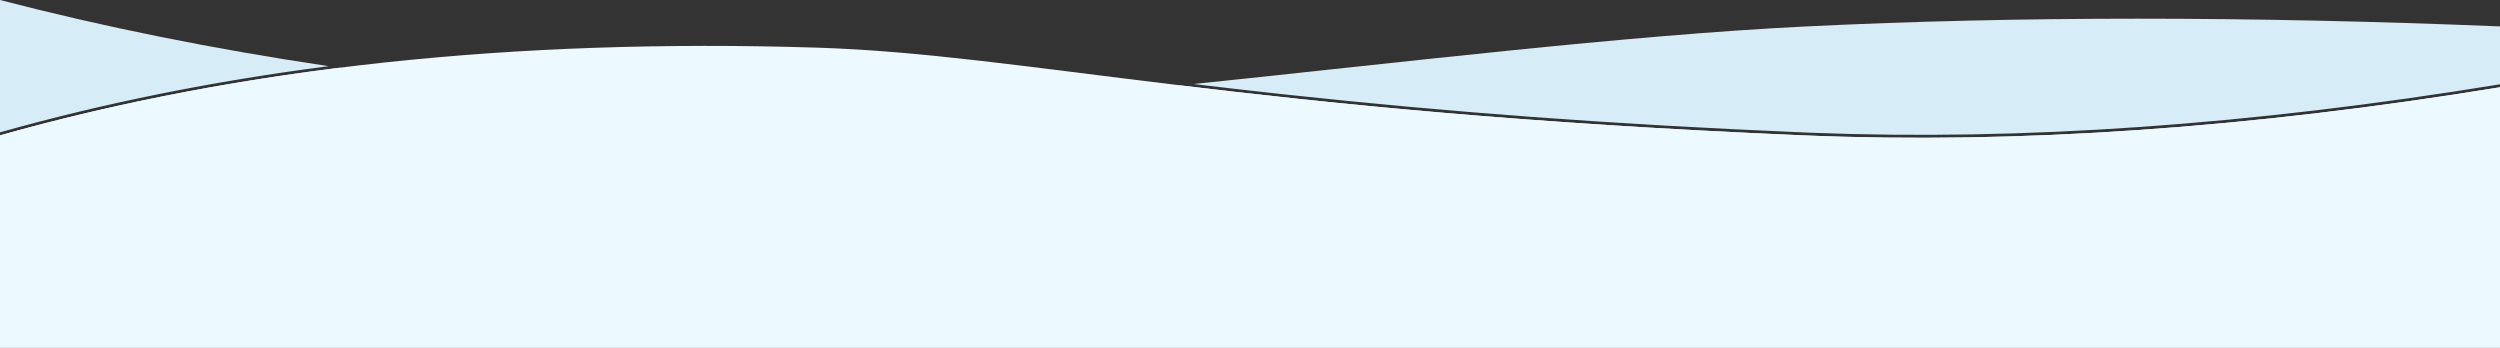
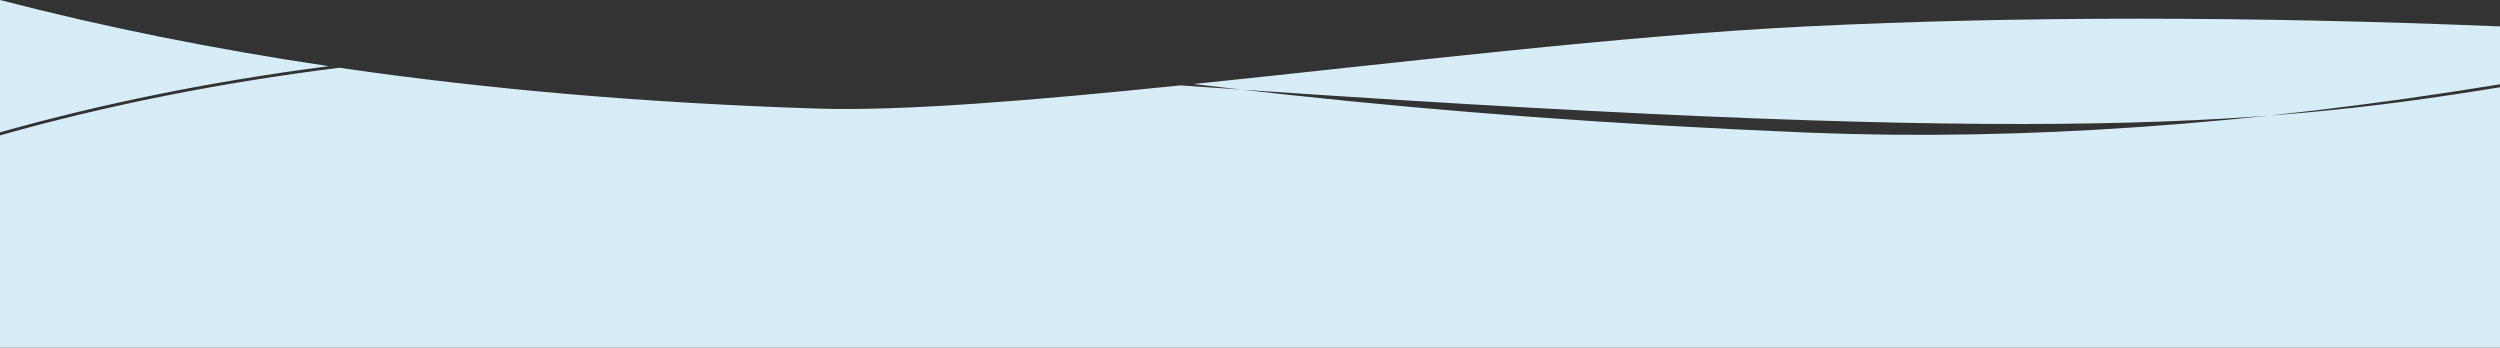
<svg xmlns="http://www.w3.org/2000/svg" viewBox="0 0 2560 356" preserveAspectRatio="none" version="1.1">
  <rect x="0" y="0" width="2560" height="356" fill="#333333" stroke="none" />
  <title>Group</title>
  <desc>Created with Sketch.</desc>
  <g id="Page-1" stroke="none" stroke-width="1" fill="none" fill-rule="evenodd">
    <g id="Group" transform="translate(-1, 0)">
-       <path d="M837,111.156 C926.131,114.029 1060.184,102.748 1209.66,87.438 C1363.269,105.967 1561.737,126.603 1848,138.618 C2066.667,147.797 2304.333,131.372 2561,89.345 L2561,89.345 L2561,356 L1,356 L1,138.618 C110.537,107.728 226.384,84.649 348.542,69.381 C501.471,91.666 664.291,105.589 837,111.156 Z M2561,27.038 L2561,86.305 L2560.515,86.385 C2306.607,127.96 2071.33,144.46 1854.685,135.888 L1848.126,135.621 C1649.984,127.304 1483.254,114.623 1320.864,97.148 L1320.864,97.148 L1310.927,96.072 L1305.912,95.524 C1278.374,92.506 1251.627,89.435 1223.217,86.043 C1430.628,64.604 1665.696,36.079 1851,27.038 C2066.798,16.509 2303.465,16.509 2561,27.038 Z M1,0 C107.233,27.602 219.401,50.189 337.504,67.761 C219.116,83.043 106.677,105.7 0.186,135.731 L1,135.503 L1,0 Z" id="Rectangle-2" fill="#D6ECF6" />
-       <path d="M1,138.618 C247.667,69.056 526.333,39.106 837,48.767 C1051.756,55.446 1272.395,114.458 1848,138.618 C2066.667,147.797 2304.333,131.372 2561,89.345 L2561,356 L1,356 L1,138.618 Z" id="Rectangle-Copy-2" fill="#ECF9FF" />
+       <path d="M837,111.156 C926.131,114.029 1060.184,102.748 1209.66,87.438 C2066.667,147.797 2304.333,131.372 2561,89.345 L2561,89.345 L2561,356 L1,356 L1,138.618 C110.537,107.728 226.384,84.649 348.542,69.381 C501.471,91.666 664.291,105.589 837,111.156 Z M2561,27.038 L2561,86.305 L2560.515,86.385 C2306.607,127.96 2071.33,144.46 1854.685,135.888 L1848.126,135.621 C1649.984,127.304 1483.254,114.623 1320.864,97.148 L1320.864,97.148 L1310.927,96.072 L1305.912,95.524 C1278.374,92.506 1251.627,89.435 1223.217,86.043 C1430.628,64.604 1665.696,36.079 1851,27.038 C2066.798,16.509 2303.465,16.509 2561,27.038 Z M1,0 C107.233,27.602 219.401,50.189 337.504,67.761 C219.116,83.043 106.677,105.7 0.186,135.731 L1,135.503 L1,0 Z" id="Rectangle-2" fill="#D6ECF6" />
    </g>
  </g>
</svg>